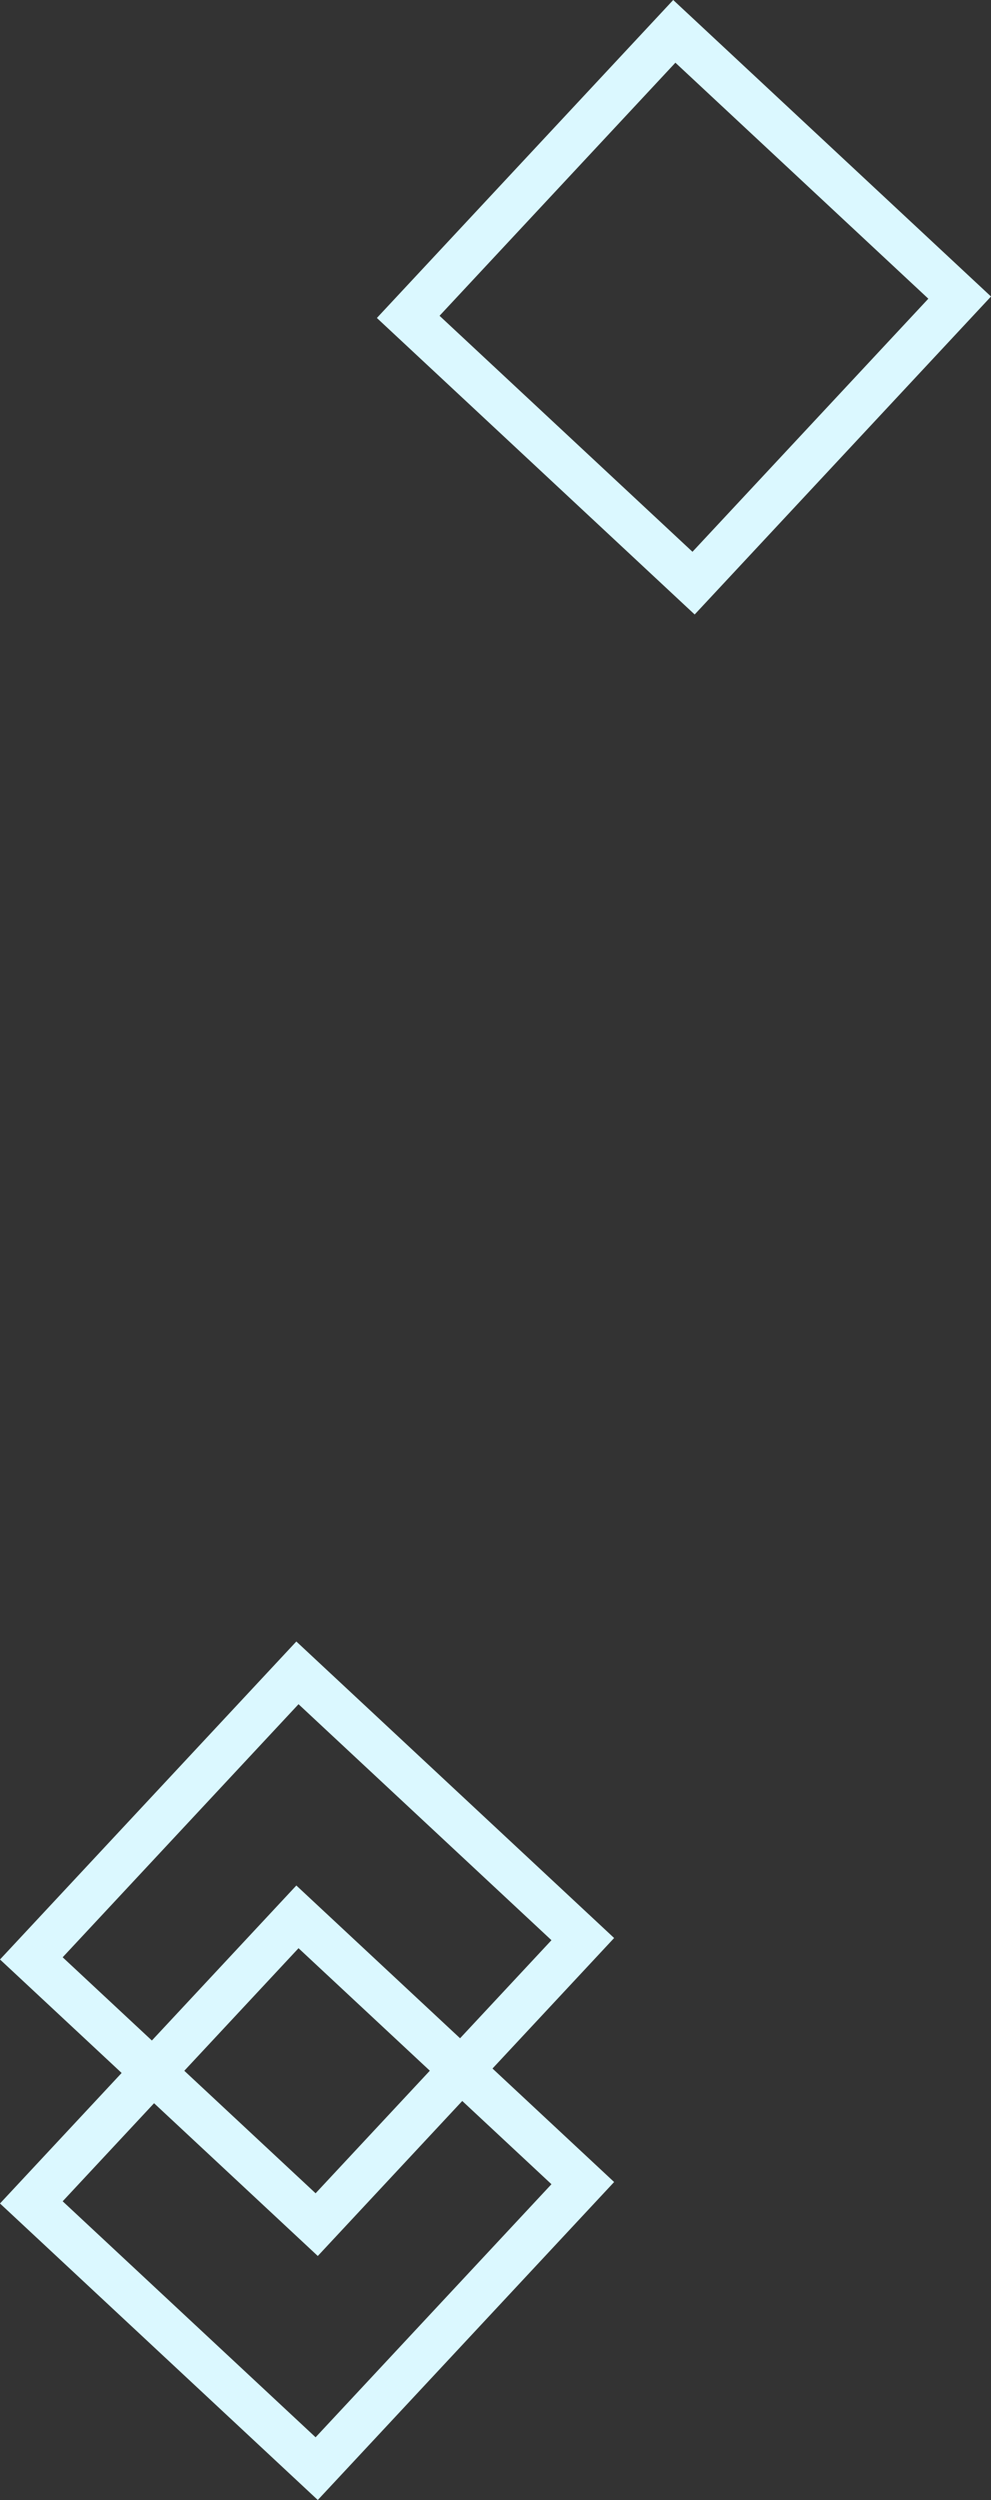
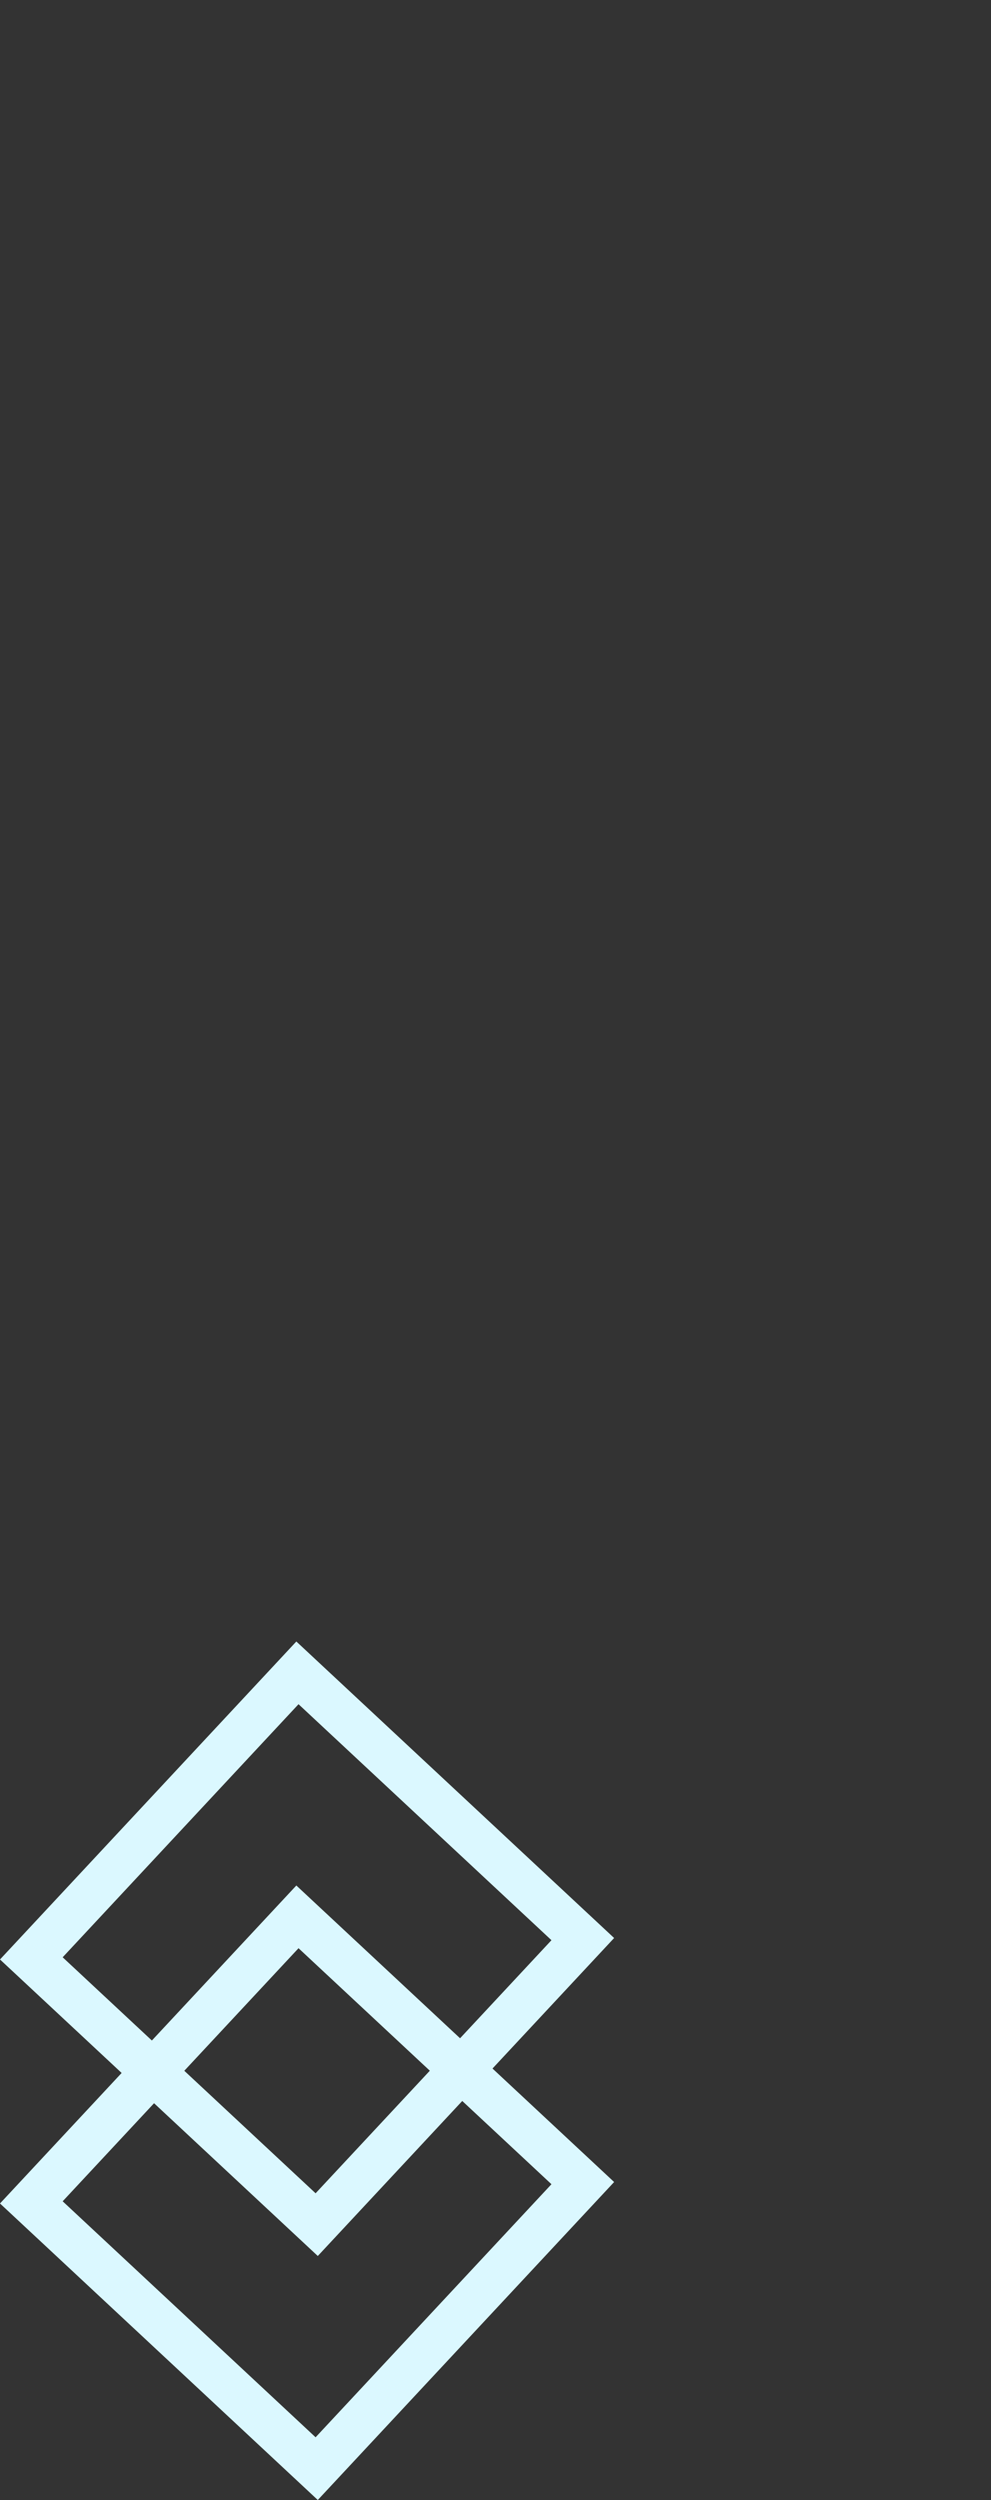
<svg xmlns="http://www.w3.org/2000/svg" width="447.017" height="1127.017" viewBox="0 0 447.017 1127.017">
  <rect x="0" y="0" width="447.017" height="1127.017" fill="#333333" stroke="none" />
  <defs>
    <style>      .cls-1, .cls-3 {        fill: none;      }      .cls-1 {        stroke: #dbf8ff;        stroke-width: 20px;      }      .cls-2 {        stroke: none;      }    </style>
  </defs>
  <g id="Group_8" data-name="Group 8" transform="translate(-1335.483 -3121)">
    <g id="Rectangle_14" data-name="Rectangle 14" class="cls-1" transform="translate(1469.155 3861) rotate(43)">
      <rect class="cls-2" width="196" height="196" />
      <rect class="cls-3" x="10" y="10" width="176" height="176" />
    </g>
    <g id="Rectangle_15" data-name="Rectangle 15" class="cls-1" transform="translate(1469.155 3971) rotate(43)">
      <rect class="cls-2" width="196" height="196" />
      <rect class="cls-3" x="10" y="10" width="176" height="176" />
    </g>
    <g id="Rectangle_16" data-name="Rectangle 16" class="cls-1" transform="translate(1639.155 3121) rotate(43)">
      <rect class="cls-2" width="196" height="196" />
-       <rect class="cls-3" x="10" y="10" width="176" height="176" />
    </g>
  </g>
</svg>